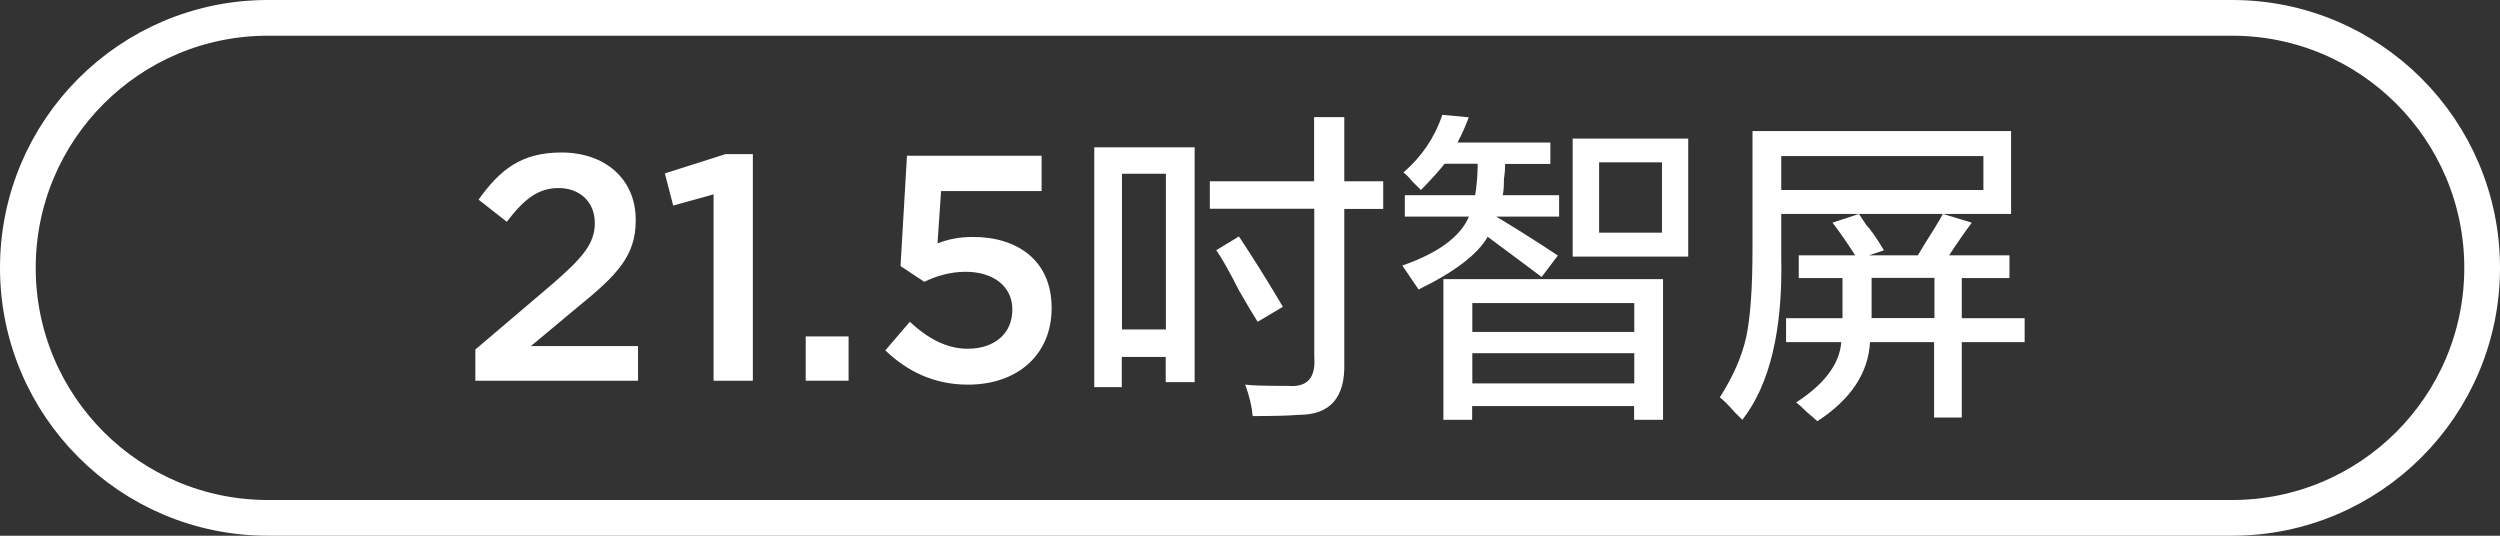
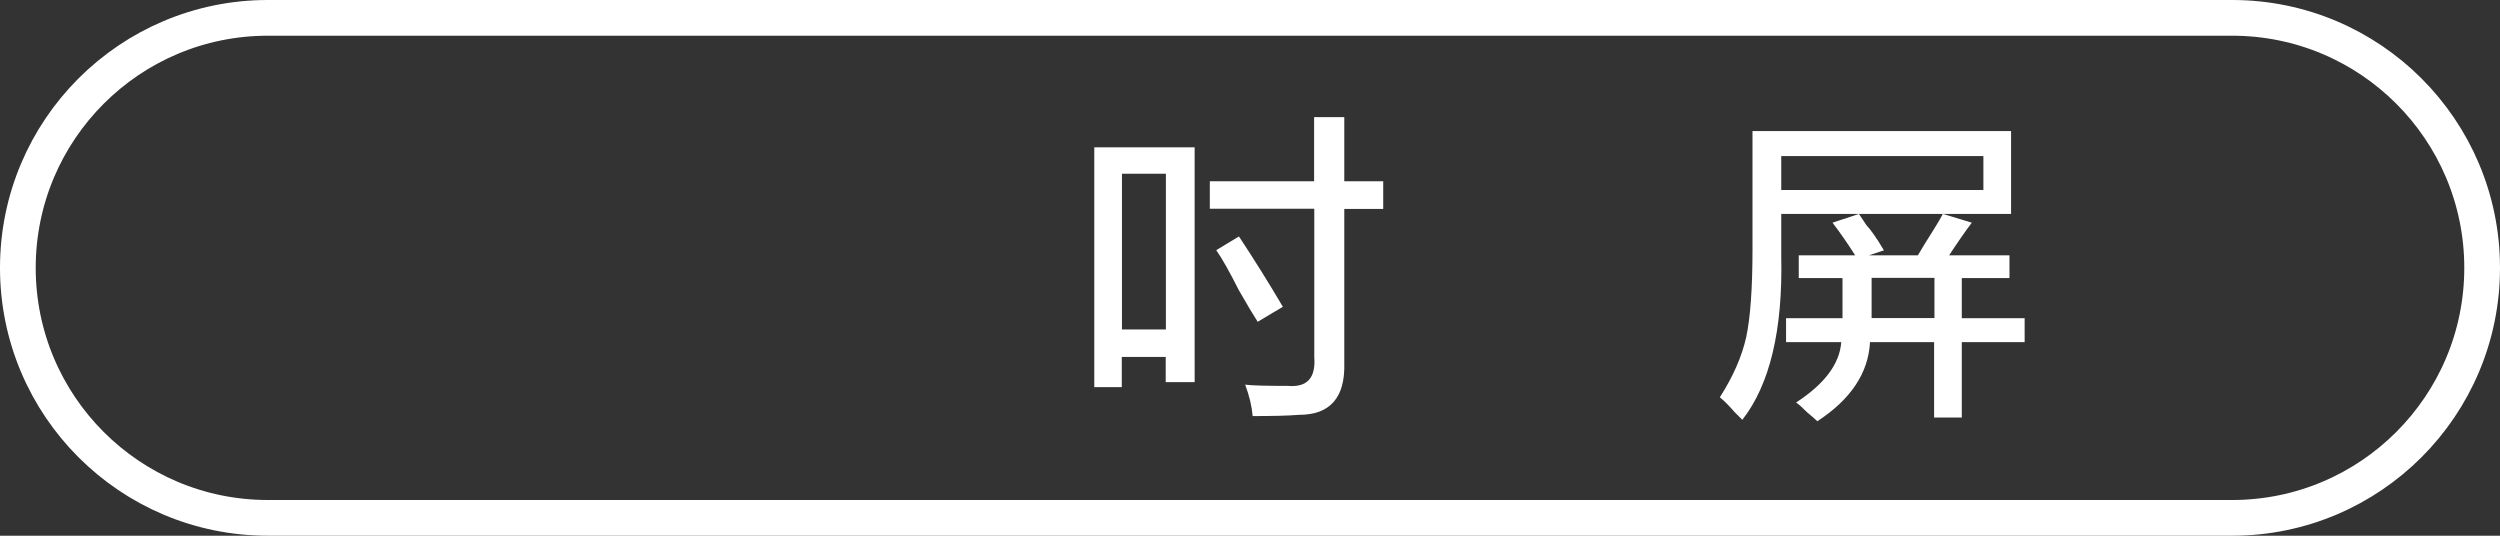
<svg xmlns="http://www.w3.org/2000/svg" version="1.1" id="图层_1" x="0px" y="0px" width="140px" height="30px" viewBox="0 0 140 30" style="enable-background:new 0 0 140 30;" xml:space="preserve">
  <rect x="0" y="0" width="140" height="30" fill="#333333" stroke="none" />
  <style type="text/css">
	.st0{fill:#FFFFFF;}
	.st1{fill:none;stroke:#FFFFFF;stroke-width:2;stroke-miterlimit:10;}
</style>
  <g>
-     <path class="st0" d="M26.61,19.58l4.34-3.69c1.71-1.48,2.36-2.27,2.36-3.4c0-1.22-0.88-1.96-2.03-1.96s-1.94,0.63-2.9,1.89   l-1.58-1.24C28,9.5,29.19,8.54,31.44,8.54c2.47,0,4.16,1.51,4.16,3.76v0.04c0,2-1.04,3.06-3.28,4.88l-2.59,2.16h6v1.94h-9.11V19.58   z" />
-     <path class="st0" d="M39.97,10.88l-2.27,0.63l-0.47-1.8l3.4-1.08h1.53v12.69h-2.2V10.88z" />
-     <path class="st0" d="M45.12,18.84h2.4v2.48h-2.4V18.84z" />
-     <path class="st0" d="M49.58,19.62l1.37-1.6c1.01,0.94,2.07,1.51,3.24,1.51c1.51,0,2.5-0.86,2.5-2.18v-0.04   c0-1.28-1.08-2.09-2.61-2.09c-0.9,0-1.67,0.25-2.32,0.56l-1.33-0.88l0.36-6.18h7.54v1.98H52.7l-0.2,2.93   c0.59-0.22,1.15-0.36,2-0.36c2.45,0,4.39,1.3,4.39,3.96v0.04c0,2.57-1.89,4.27-4.68,4.27C52.28,21.54,50.77,20.77,49.58,19.62z" />
    <path class="st0" d="M61.28,21.68V8.25h5.62V21.4h-1.62v-1.41h-2.46v1.69H61.28z M62.83,9.73v8.72h2.46V9.73H62.83z M67.75,11.7   v-1.55h5.84V6.56h1.69v3.59h2.18v1.55h-2.18v8.65c0.05,1.92-0.8,2.88-2.53,2.88c-0.61,0.05-1.48,0.07-2.6,0.07   c-0.05-0.56-0.19-1.15-0.42-1.76c0.37,0.05,1.17,0.07,2.39,0.07c1.08,0.09,1.57-0.44,1.48-1.62v-8.3H67.75z M70.43,18.02   c-0.24-0.37-0.59-0.96-1.05-1.76c-0.52-1.03-0.94-1.78-1.27-2.25l1.27-0.77c0.84,1.27,1.66,2.58,2.46,3.94L70.43,18.02z" />
-     <path class="st0" d="M79.57,10.64c-0.09-0.09-0.26-0.26-0.49-0.49c-0.19-0.23-0.35-0.4-0.49-0.49c1.03-0.89,1.76-1.97,2.18-3.23   l1.48,0.14c-0.19,0.52-0.4,0.98-0.63,1.41h5.2v1.2h-2.53c0,0.24-0.02,0.52-0.07,0.84c0,0.42-0.02,0.73-0.07,0.91h3.16v1.2h-3.52   c1.17,0.7,2.32,1.43,3.45,2.18l-0.91,1.2c-0.19-0.14-0.47-0.35-0.84-0.63c-0.94-0.7-1.66-1.24-2.18-1.62   c-0.56,0.98-1.85,1.97-3.87,2.95c-0.28-0.42-0.59-0.87-0.91-1.34c2.01-0.7,3.26-1.62,3.73-2.74h-3.59v-1.2h3.94   c0.09-0.56,0.14-1.15,0.14-1.76H80.9C80.53,9.63,80.08,10.13,79.57,10.64z M80.83,23.51v-7.88h12.3v7.88h-1.62v-0.77h-9.07v0.77   H80.83z M82.45,16.97v1.62h9.07v-1.62H82.45z M82.45,19.78v1.69h9.07v-1.69H82.45z M88.07,14.37V7.76h6.47v6.61H88.07z M89.55,9.09   v3.94h3.52V9.09H89.55z" />
    <path class="st0" d="M97.57,23.51c-0.09-0.09-0.24-0.24-0.42-0.42c-0.33-0.38-0.61-0.66-0.84-0.84c0.75-1.17,1.24-2.3,1.48-3.38   c0.23-1.08,0.35-2.72,0.35-4.92V7.34h14.48v4.64H99.75v2.39C99.84,18.49,99.11,21.54,97.57,23.51z M99.75,8.74v1.9h11.32v-1.9   H99.75z M100.73,15.56V14.3h3.16c-0.42-0.66-0.84-1.27-1.27-1.83l1.48-0.49c0.09,0.14,0.23,0.35,0.42,0.63   c0.23,0.24,0.56,0.7,0.98,1.41l-0.84,0.28h2.74c0.19-0.33,0.49-0.82,0.91-1.48c0.23-0.37,0.4-0.66,0.49-0.84l1.62,0.49   c-0.42,0.56-0.84,1.17-1.27,1.83h3.38v1.27h-2.67v2.25h3.52v1.34h-3.52v4.22h-1.55v-4.22h-3.59c-0.09,1.73-1.08,3.21-2.95,4.43   c-0.09-0.09-0.28-0.26-0.56-0.49c-0.28-0.28-0.49-0.47-0.63-0.56c1.59-1.03,2.44-2.16,2.53-3.38h-3.09v-1.34h3.16v-0.28v-1.97   H100.73z M104.81,17.67v0.14h3.52v-2.25h-3.52V17.67z" />
  </g>
  <path class="st1" d="M125,29H15C7.27,29,1,22.73,1,15v0C1,7.27,7.27,1,15,1h110c7.73,0,14,6.27,14,14v0C139,22.73,132.73,29,125,29z  " />
</svg>